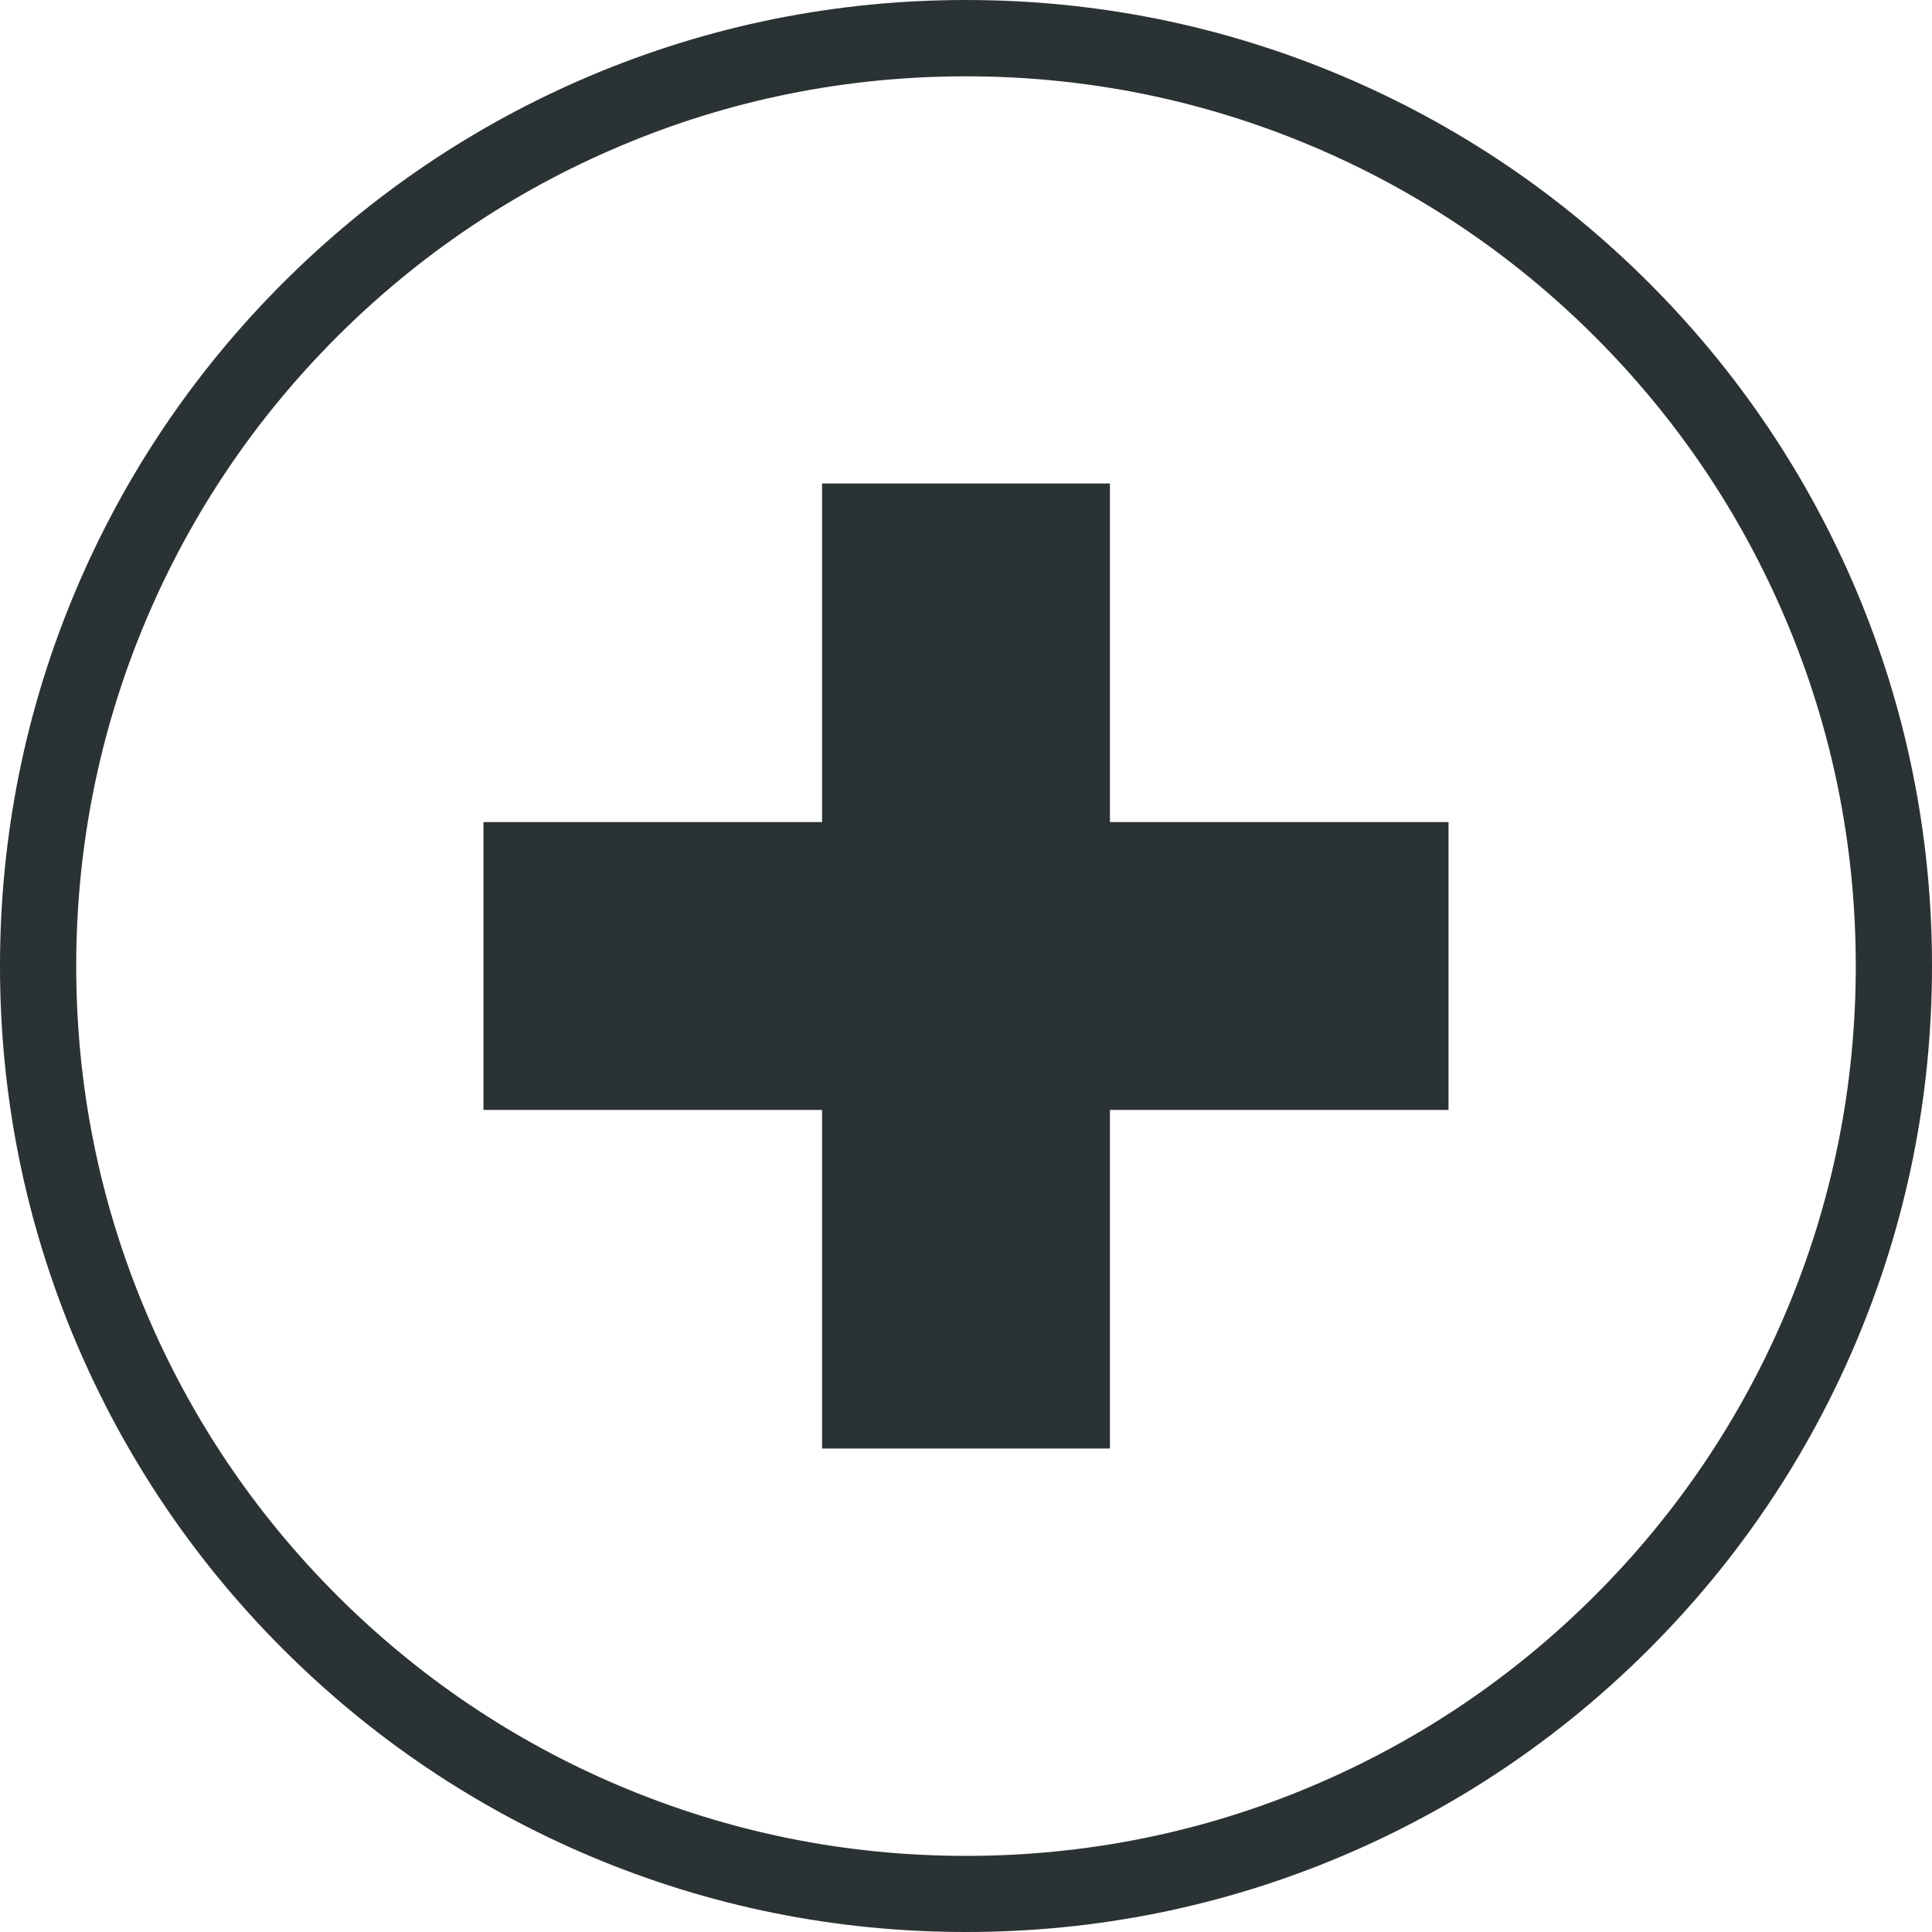
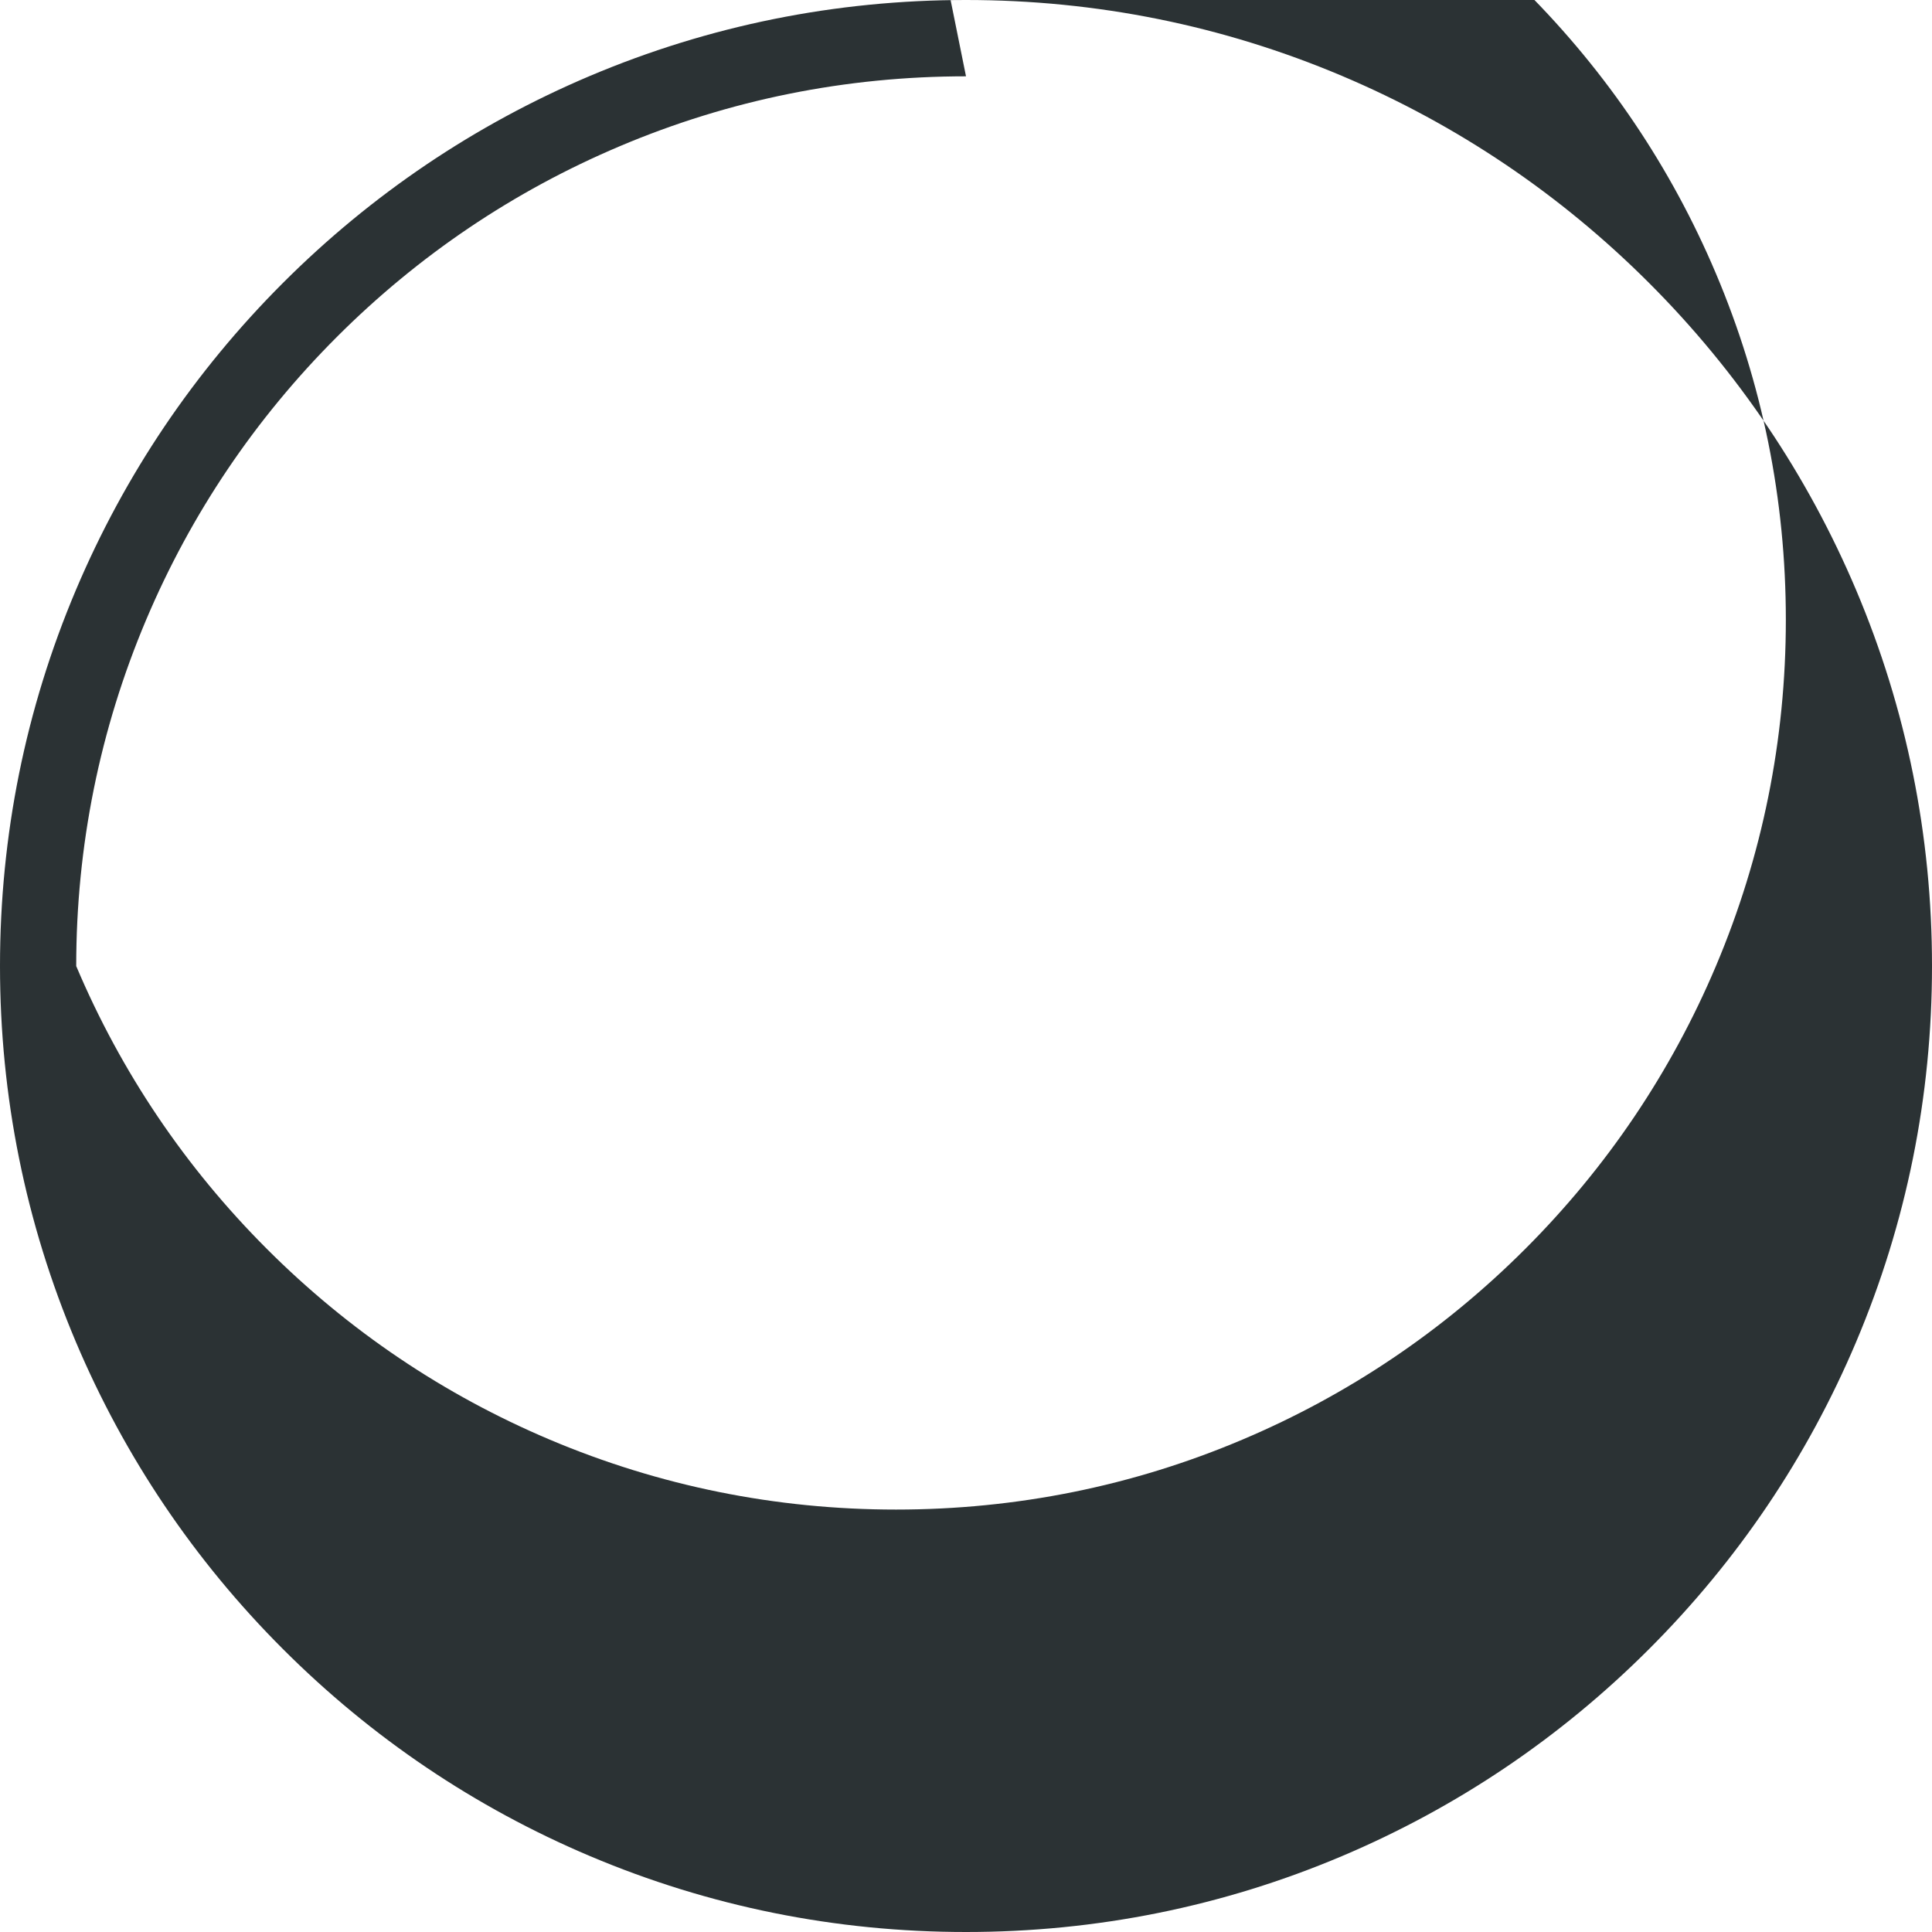
<svg xmlns="http://www.w3.org/2000/svg" viewBox="0 0 2000 2000" version="1.1" id="Objects">
  <defs>
    <style>
      .st0 {
        fill: #2b3234;
      }
    </style>
  </defs>
-   <path d="M1000,2000c-135,0-265.9-26.4-389.3-78.6-119.1-50.4-226-122.5-317.8-214.3-91.8-91.8-163.9-198.8-214.3-317.8C26.4,1265.9,0,1135,0,1000s26.4-265.9,78.6-389.3c50.4-119.1,122.5-226,214.3-317.8,91.8-91.8,198.8-163.9,317.8-214.3C734.1,26.4,865,0,1000,0s265.9,26.4,389.3,78.6c119.1,50.4,226,122.5,317.8,214.3,91.8,91.8,163.9,198.8,214.3,317.8,52.2,123.3,78.6,254.3,78.6,389.3s-26.4,265.9-78.6,389.3c-50.4,119.1-122.5,226-214.3,317.8s-198.8,163.9-317.8,214.3c-123.3,52.2-254.3,78.6-389.3,78.6ZM1000,79c-124.4,0-245,24.3-358.5,72.4-109.7,46.4-208.2,112.8-292.8,197.4-84.6,84.6-151,183.1-197.4,292.8-48,113.5-72.4,234.1-72.4,358.5s24.3,245,72.4,358.5c46.4,109.7,112.8,208.2,197.4,292.8,84.6,84.6,183.1,151,292.8,197.4,113.5,48,234.1,72.4,358.5,72.4s245-24.3,358.5-72.4c109.7-46.4,208.2-112.8,292.8-197.4,84.6-84.6,151-183.1,197.4-292.8,48-113.5,72.4-234.1,72.4-358.5s-24.3-245-72.4-358.5c-46.4-109.7-112.8-208.2-197.4-292.8-84.6-84.6-183.1-151-292.8-197.4-113.5-48-234.1-72.4-358.5-72.4Z" class="st0" />
+   <path d="M1000,2000c-135,0-265.9-26.4-389.3-78.6-119.1-50.4-226-122.5-317.8-214.3-91.8-91.8-163.9-198.8-214.3-317.8C26.4,1265.9,0,1135,0,1000s26.4-265.9,78.6-389.3c50.4-119.1,122.5-226,214.3-317.8,91.8-91.8,198.8-163.9,317.8-214.3C734.1,26.4,865,0,1000,0s265.9,26.4,389.3,78.6c119.1,50.4,226,122.5,317.8,214.3,91.8,91.8,163.9,198.8,214.3,317.8,52.2,123.3,78.6,254.3,78.6,389.3s-26.4,265.9-78.6,389.3c-50.4,119.1-122.5,226-214.3,317.8s-198.8,163.9-317.8,214.3c-123.3,52.2-254.3,78.6-389.3,78.6ZM1000,79c-124.4,0-245,24.3-358.5,72.4-109.7,46.4-208.2,112.8-292.8,197.4-84.6,84.6-151,183.1-197.4,292.8-48,113.5-72.4,234.1-72.4,358.5c46.4,109.7,112.8,208.2,197.4,292.8,84.6,84.6,183.1,151,292.8,197.4,113.5,48,234.1,72.4,358.5,72.4s245-24.3,358.5-72.4c109.7-46.4,208.2-112.8,292.8-197.4,84.6-84.6,151-183.1,197.4-292.8,48-113.5,72.4-234.1,72.4-358.5s-24.3-245-72.4-358.5c-46.4-109.7-112.8-208.2-197.4-292.8-84.6-84.6-183.1-151-292.8-197.4-113.5-48-234.1-72.4-358.5-72.4Z" class="st0" />
  <g>
-     <rect height="298" width="999" y="851" x="500.5" class="st0" />
-     <rect transform="translate(2000 0) rotate(90)" height="298" width="999" y="851" x="500.5" class="st0" />
-   </g>
+     </g>
</svg>